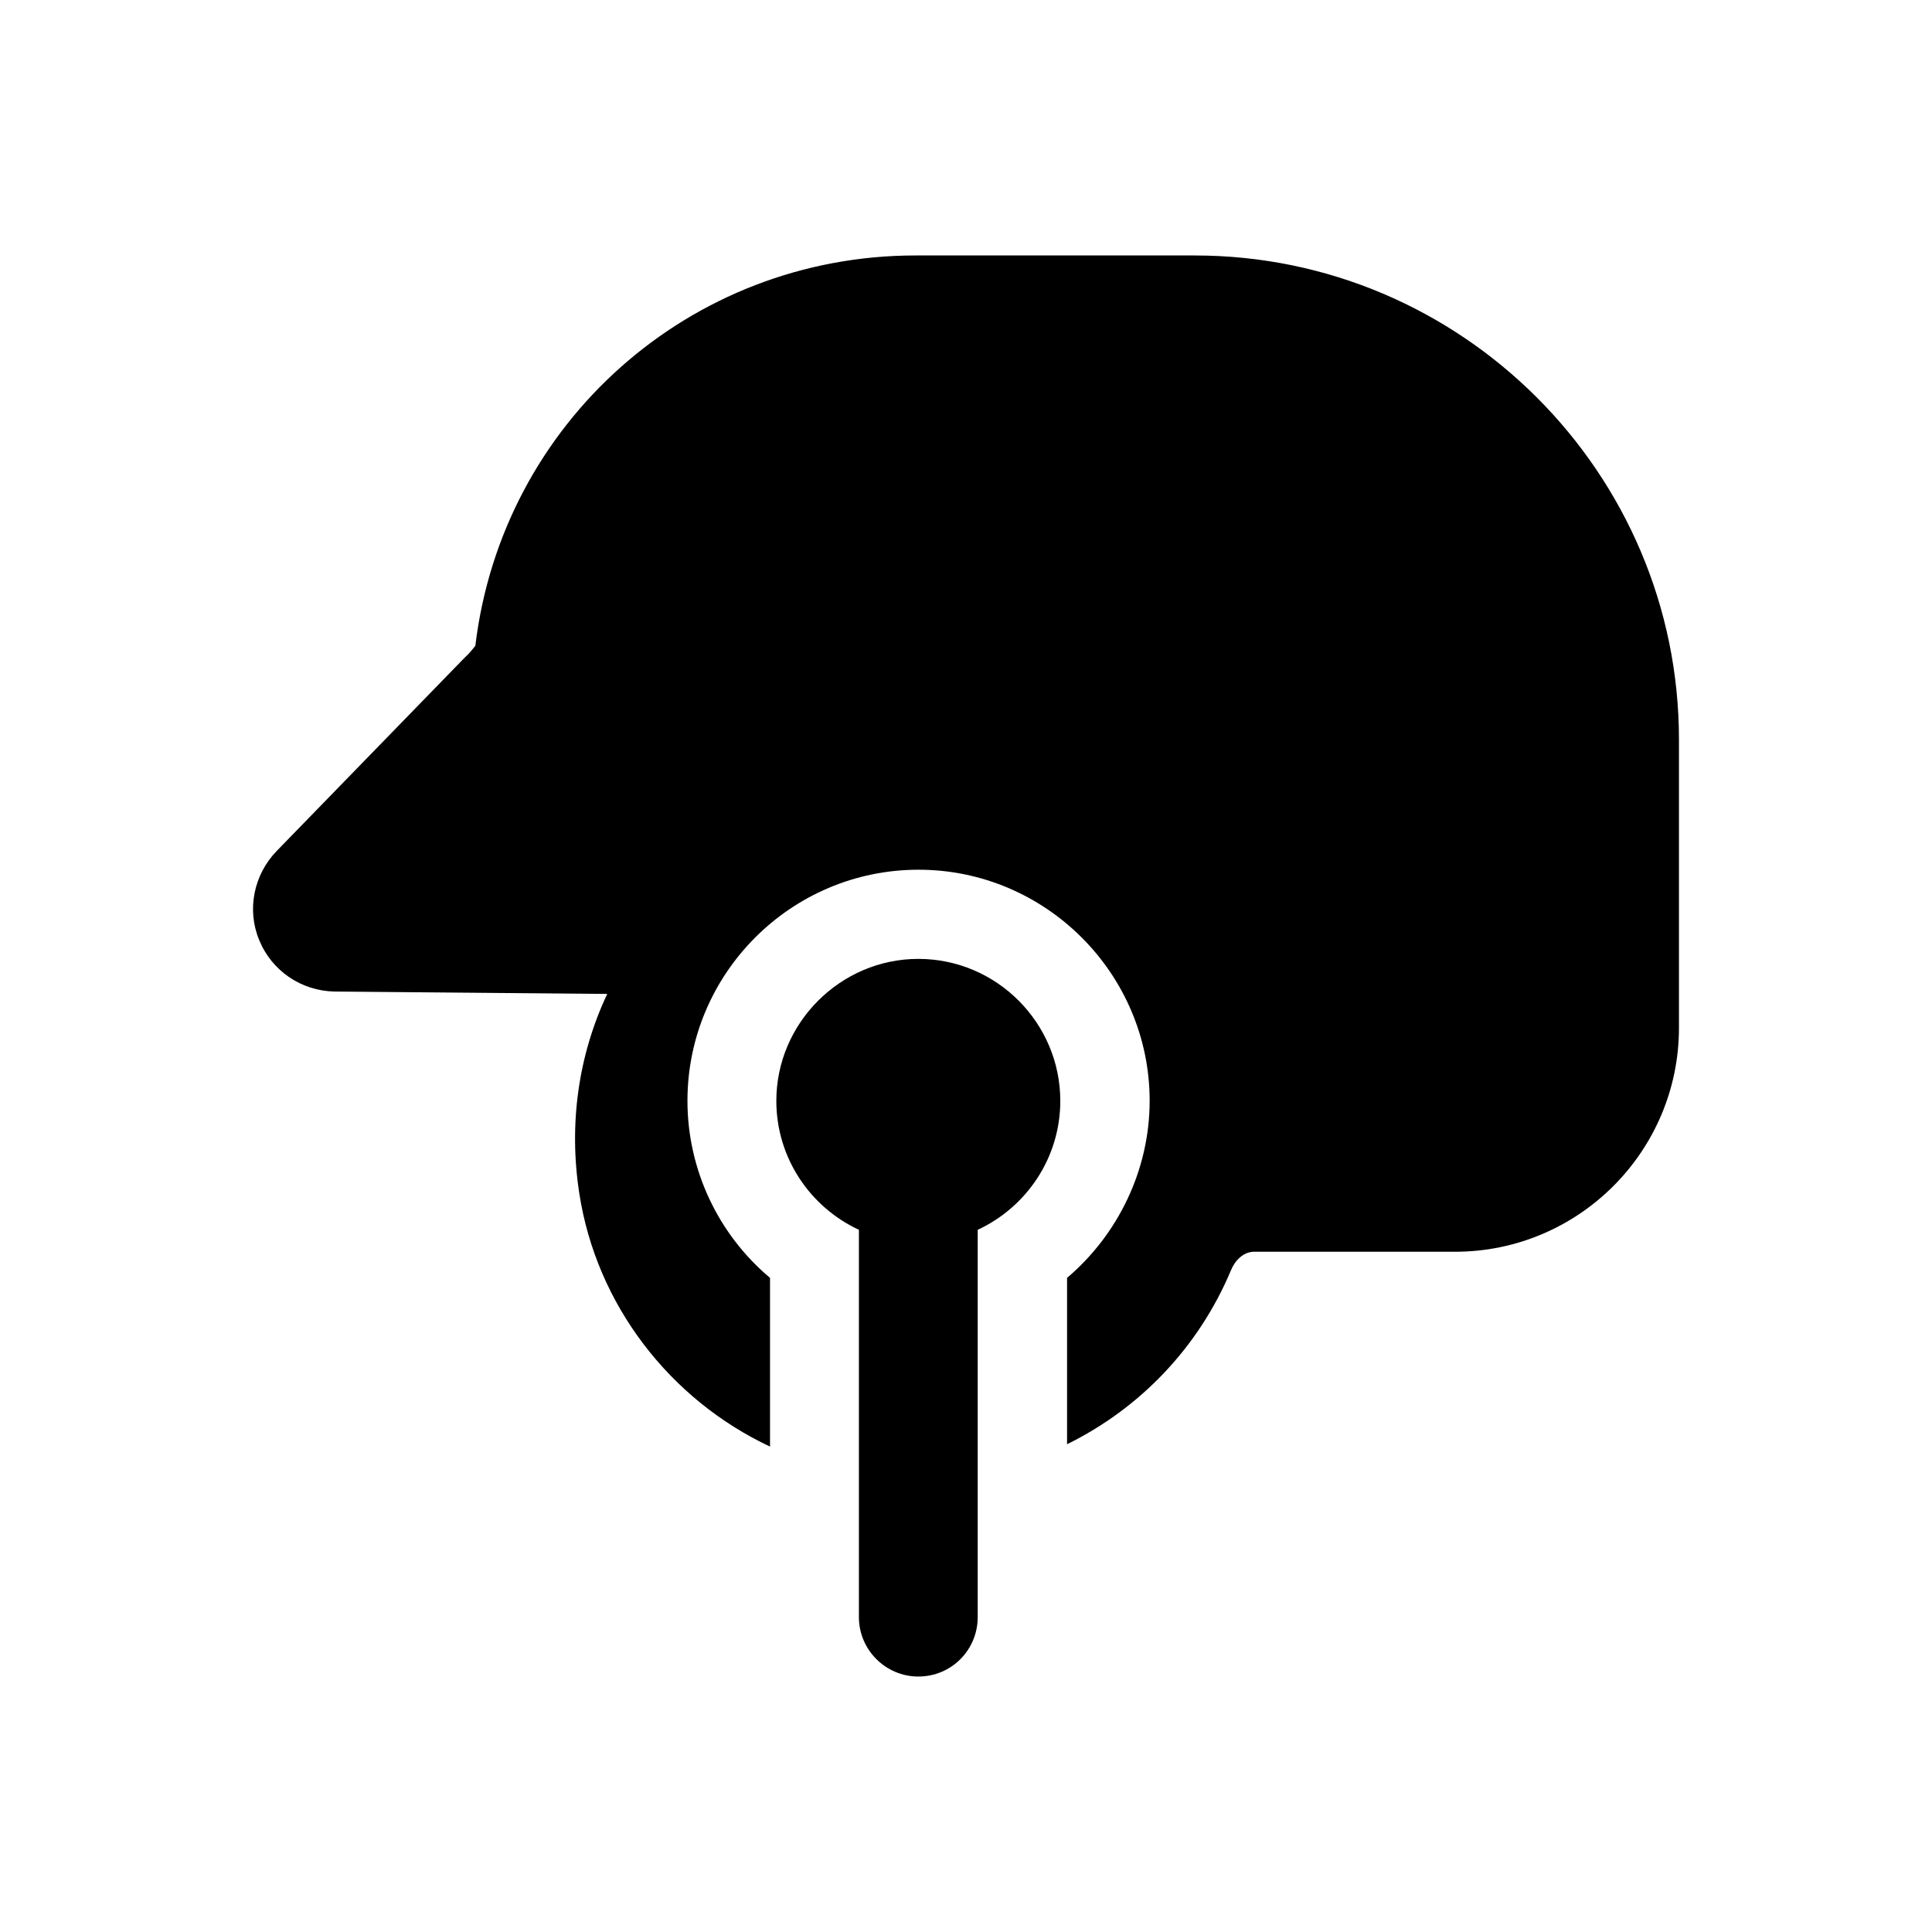
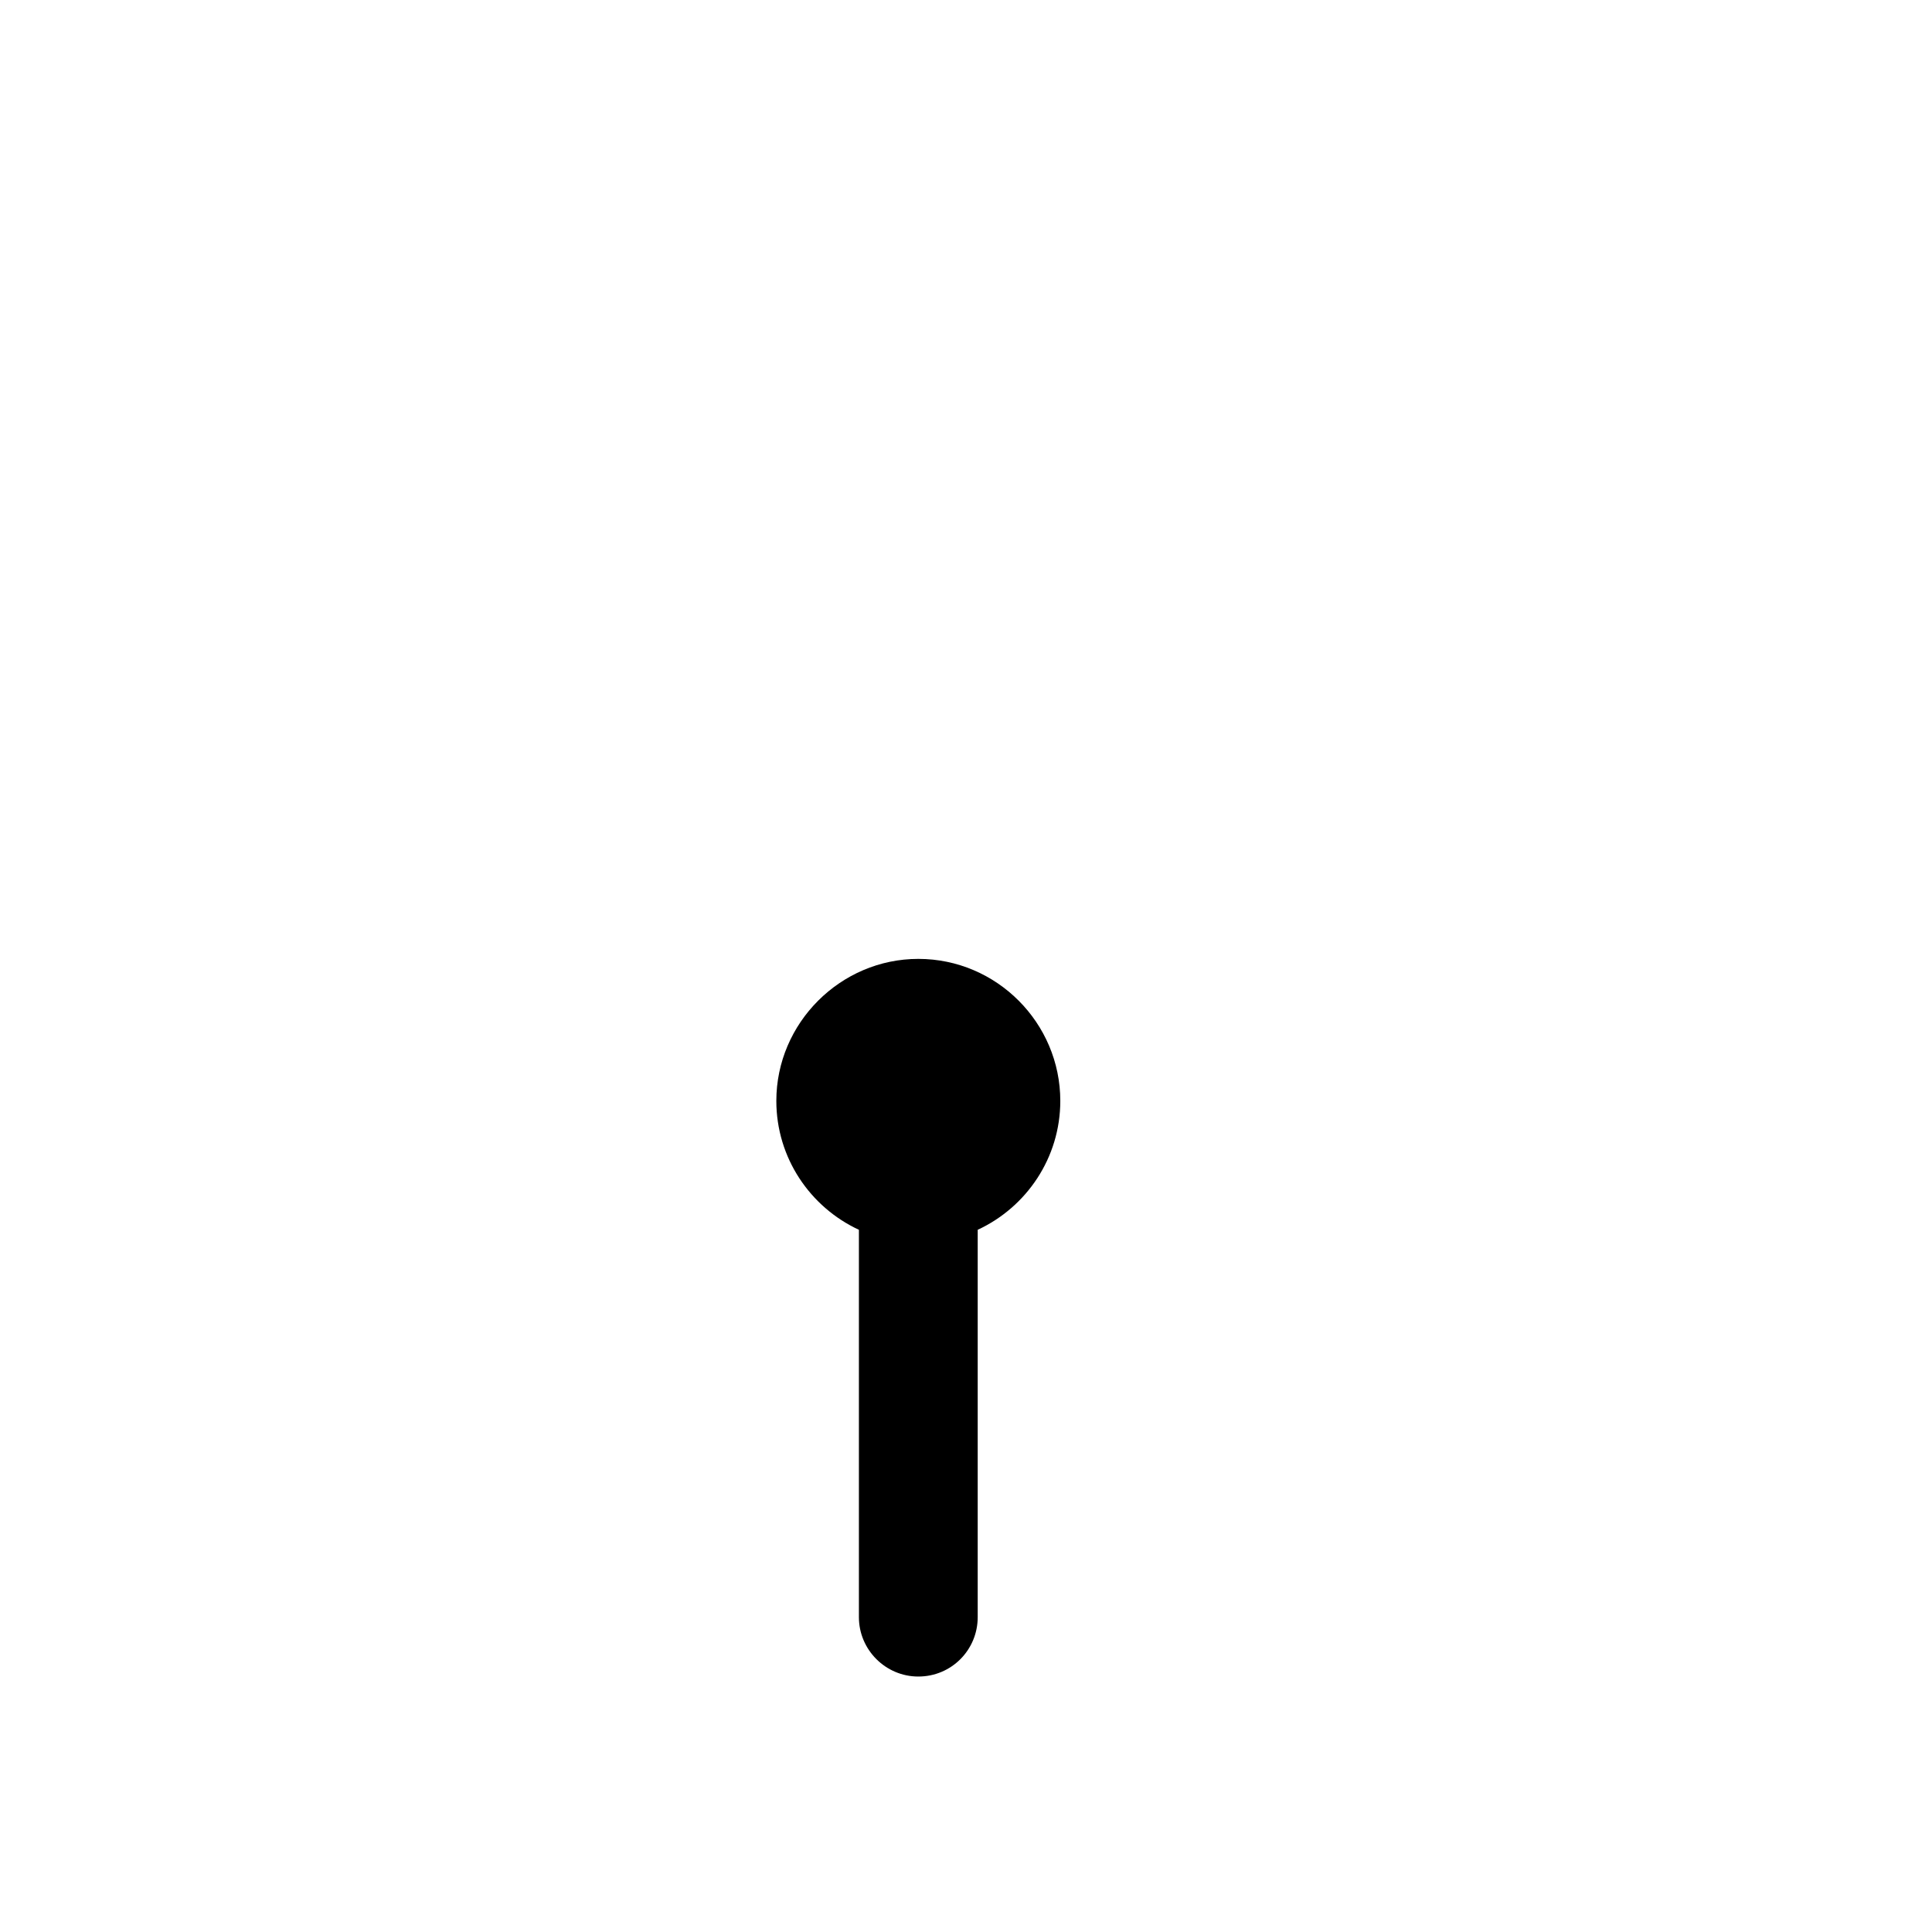
<svg xmlns="http://www.w3.org/2000/svg" fill="#000000" width="800px" height="800px" version="1.1" viewBox="144 144 512 512">
  <g>
-     <path d="m460.63 211.7h-74c-59.824 0-109.58 44.398-116.66 103.44-0.629 0.785-1.57 2.047-2.832 3.148l-49.754 51.168c-6.137 6.297-8.027 15.586-4.719 23.617 3.305 8.188 11.176 13.539 19.996 13.695 1.594 0.016 77.066 0.672 72.262 0.629-7.715 16.375-10.23 34.637-7.398 52.898 4.566 29.598 24.09 54.633 50.539 67.07v-44.715c-13.695-11.492-21.883-28.652-21.883-46.918 0-33.691 27.395-61.246 61.242-61.246 33.695 0 61.246 27.551 61.246 61.246 0 18.262-8.344 35.426-21.887 46.918v44.086c19.207-9.445 34.797-25.508 43.453-46.133 0.945-2.359 3.152-4.879 6.141-4.879l53.211 0.004c32.75 0 59.355-26.609 59.355-59.355v-76.359c0-70.688-57.625-128.31-128.31-128.31z" />
    <path d="m387.36 588.3c8.816 0 15.742-7.086 15.742-15.742v-102.65c12.91-5.984 21.887-19.051 21.887-34.164 0-20.625-16.848-37.629-37.629-37.629-20.625 0-37.625 17.004-37.625 37.629 0 15.113 8.973 28.18 21.883 34.164v102.65c-0.004 8.656 7.082 15.742 15.742 15.742z" />
  </g>
</svg>